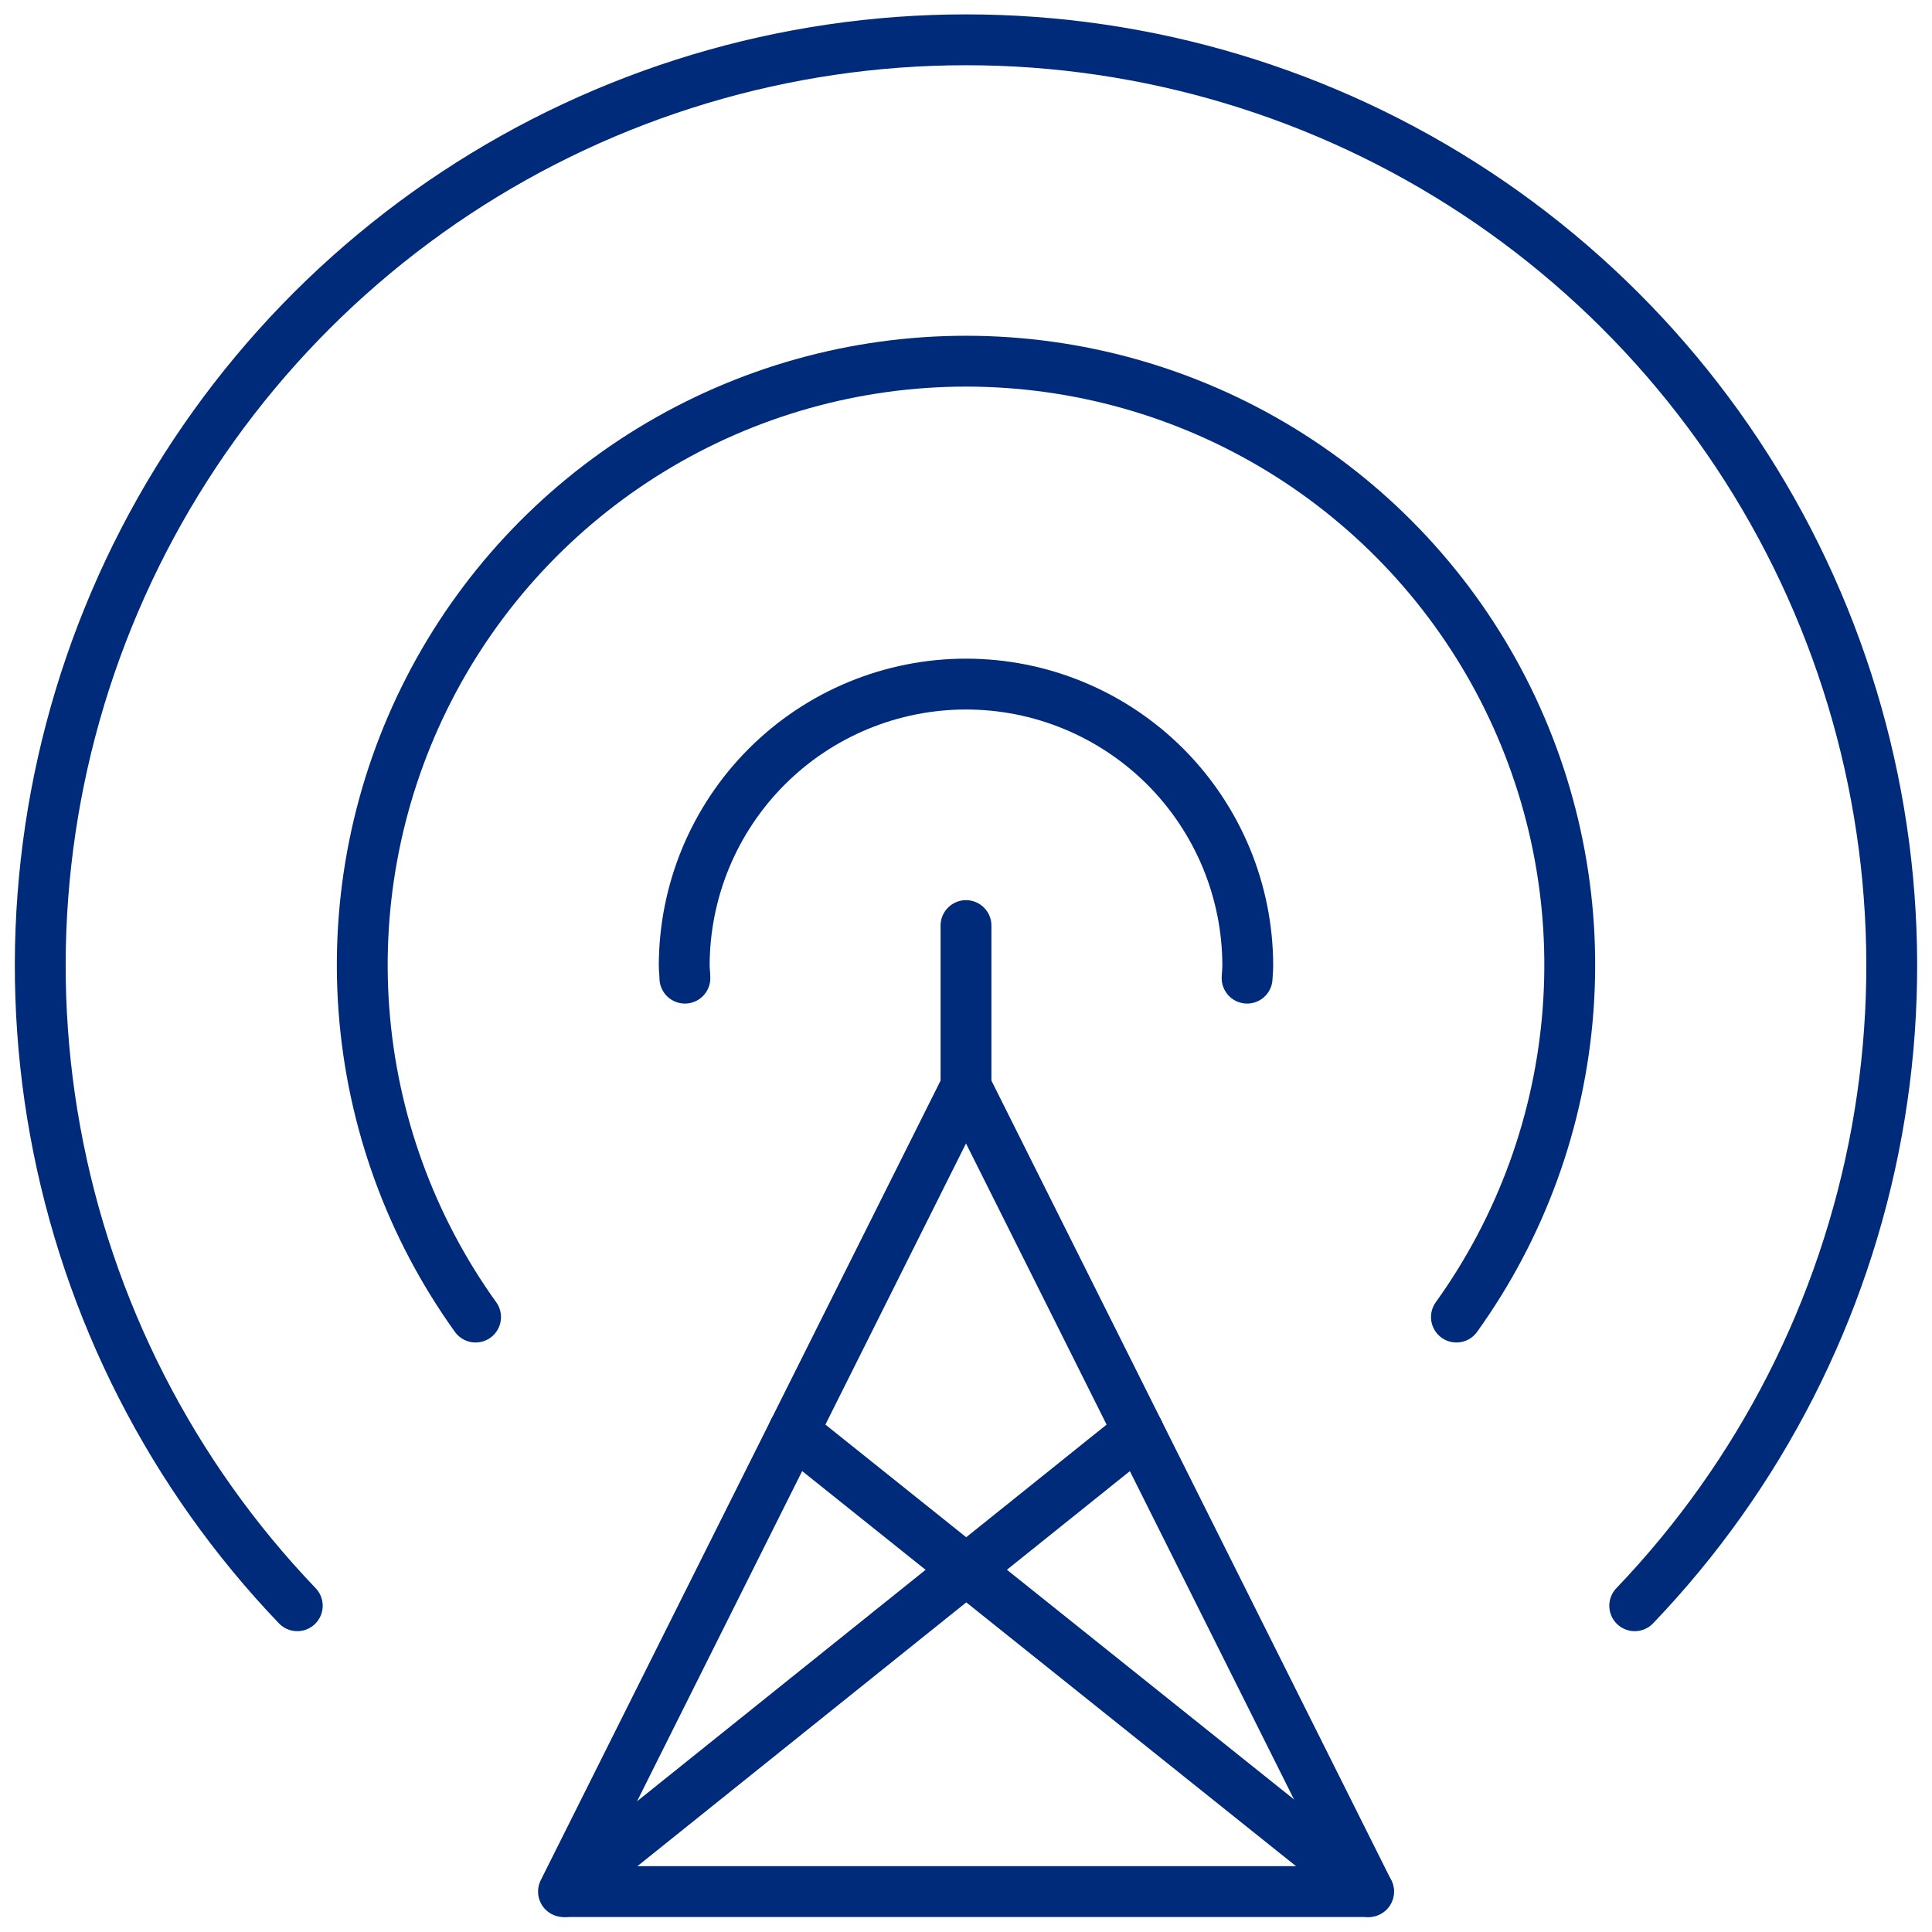
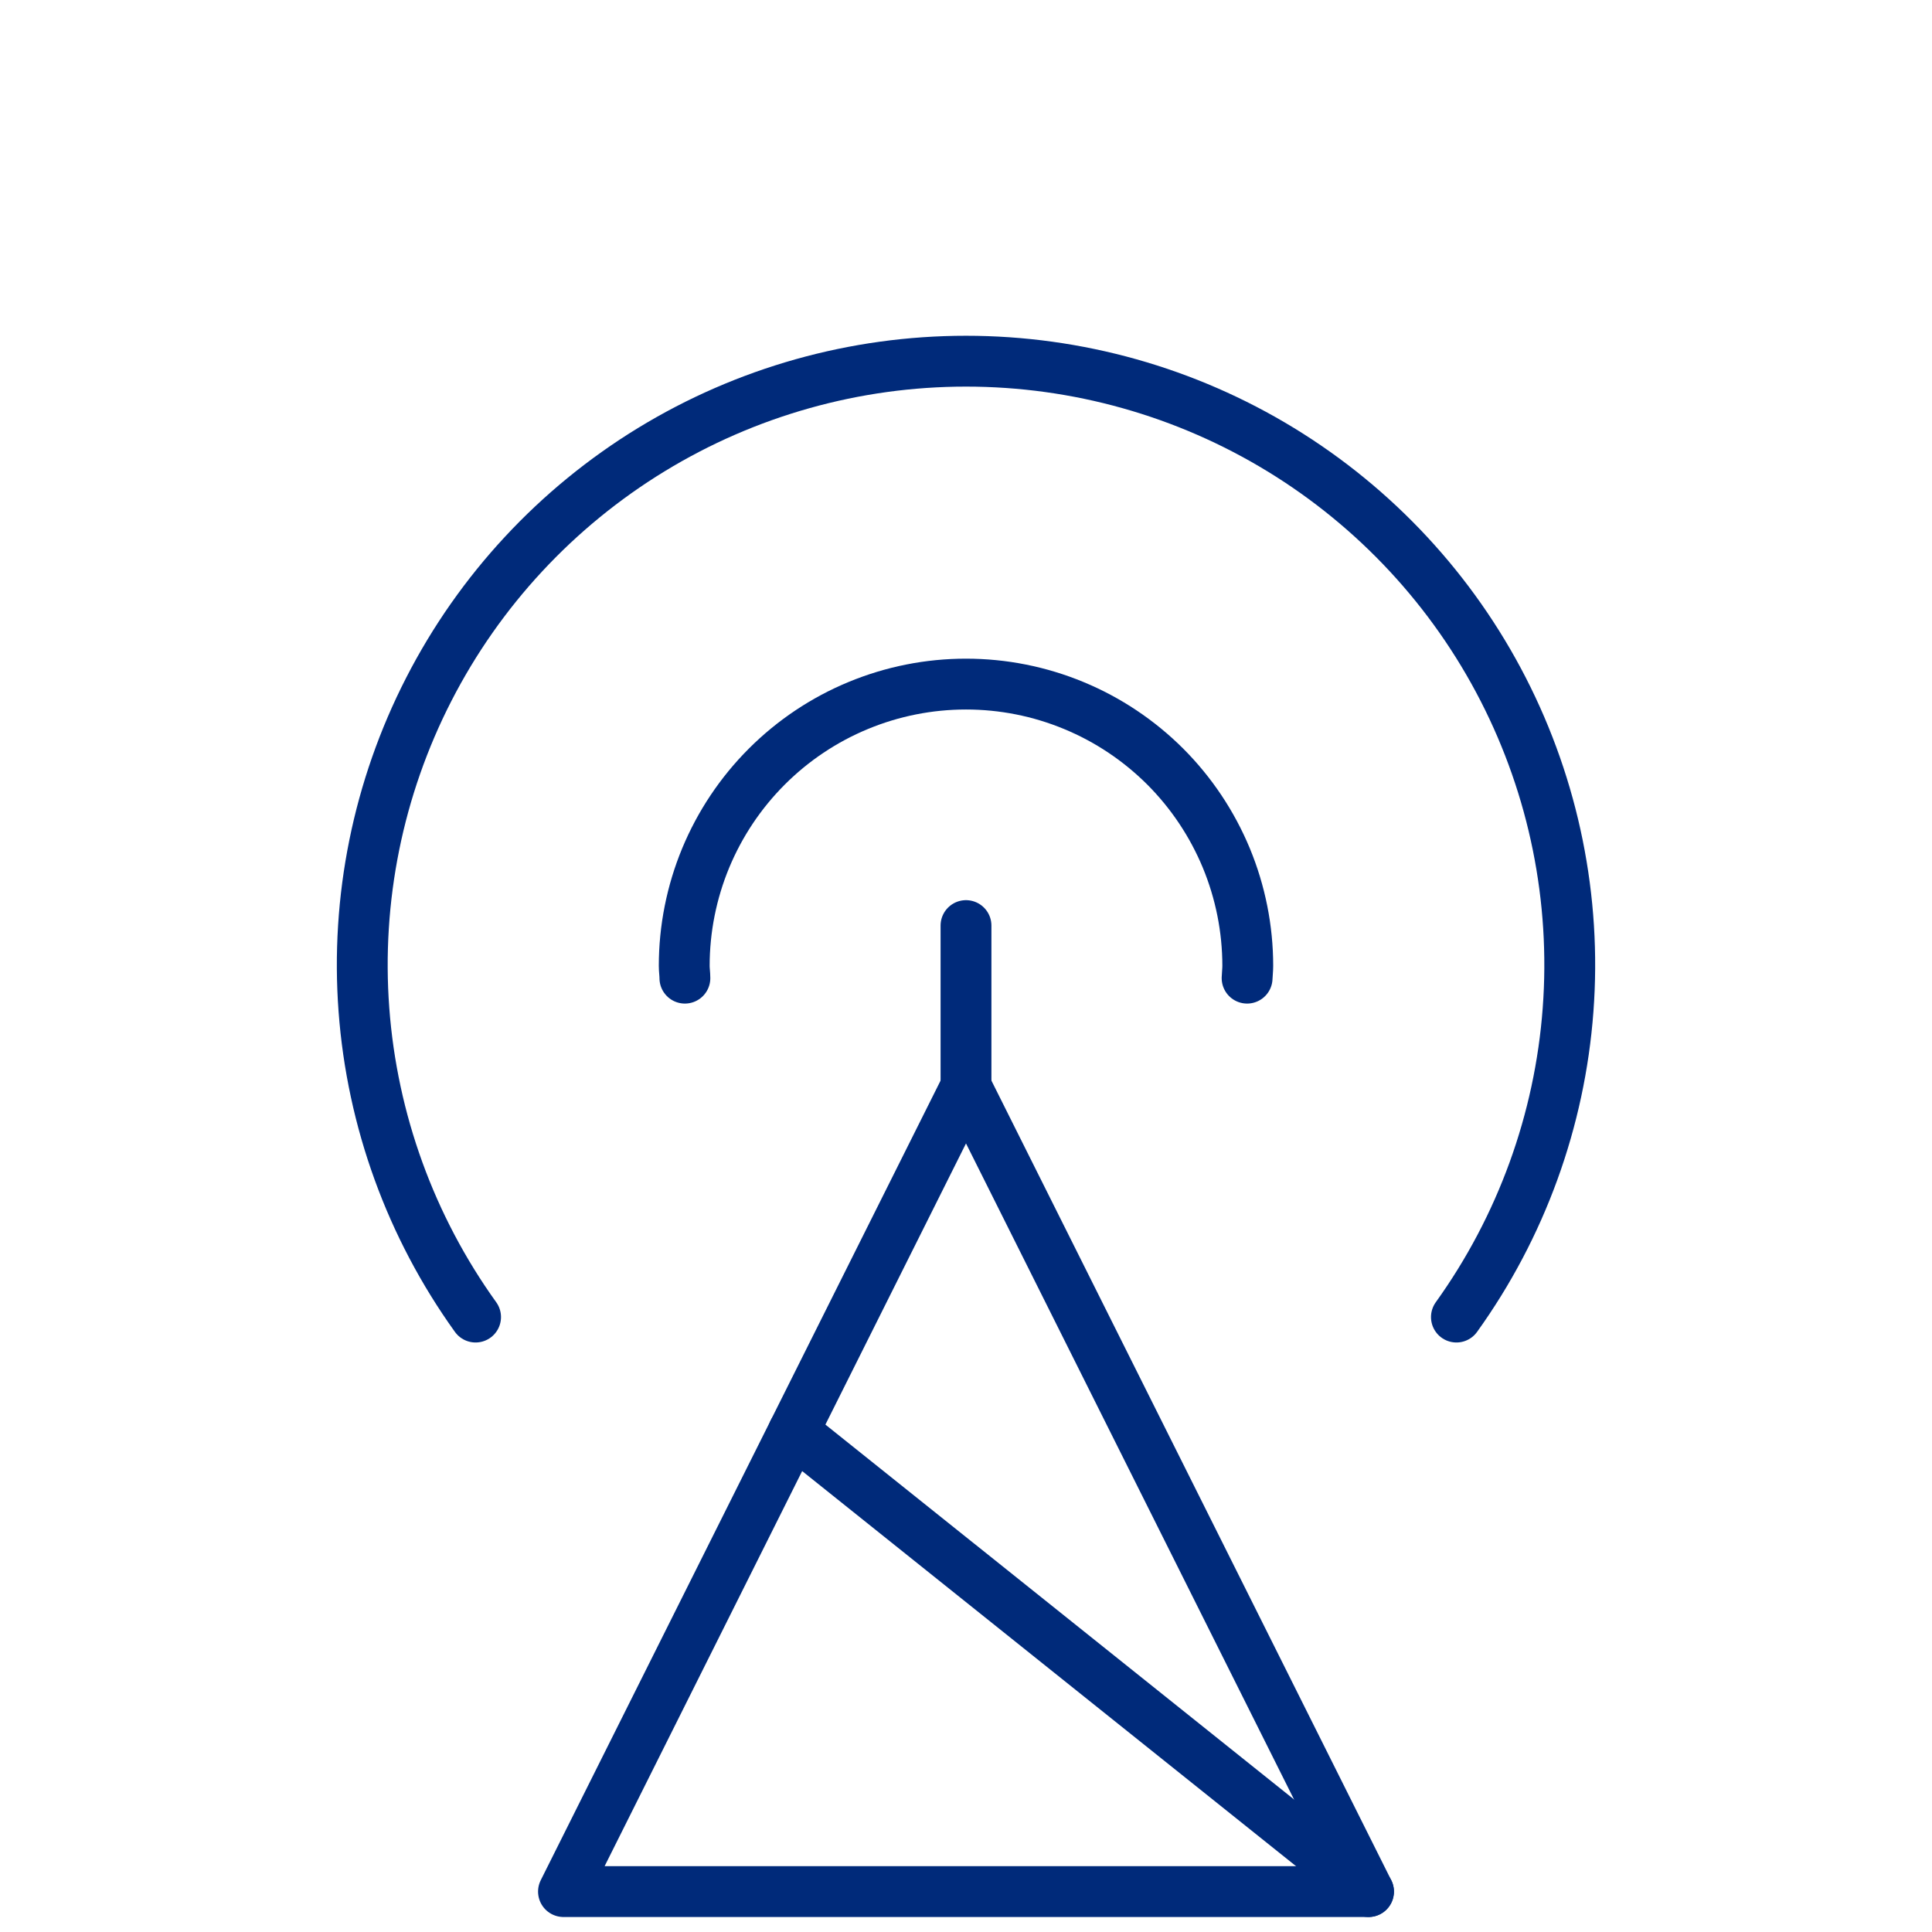
<svg xmlns="http://www.w3.org/2000/svg" width="38" height="38" viewBox="0 0 38 38" fill="none">
  <path d="M11.083 37.205H26.917L19 21.372L11.083 37.205Z" stroke="#002A7A" stroke-linecap="round" stroke-linejoin="round" />
-   <path d="M32.153 31.583C34.62 29.006 36.275 25.761 36.914 22.251C37.553 18.741 37.146 15.121 35.745 11.84C34.344 8.559 32.01 5.762 29.033 3.796C26.056 1.831 22.567 0.783 19 0.783C15.432 0.783 11.944 1.831 8.967 3.796C5.99 5.762 3.656 8.559 2.255 11.84C0.854 15.121 0.447 18.741 1.086 22.251C1.725 25.761 3.38 29.006 5.847 31.583" stroke="#002A7A" stroke-linecap="round" stroke-linejoin="round" />
  <path d="M9.354 25.905C8.08 24.131 7.32 22.039 7.158 19.861C6.996 17.683 7.437 15.502 8.434 13.558C9.431 11.614 10.945 9.984 12.809 8.845C14.674 7.706 16.816 7.104 19 7.104C21.184 7.104 23.326 7.706 25.191 8.845C27.055 9.984 28.569 11.614 29.566 13.558C30.563 15.502 31.005 17.683 30.842 19.861C30.68 22.039 29.92 24.131 28.646 25.905" stroke="#002A7A" stroke-linecap="round" stroke-linejoin="round" />
  <path d="M13.471 19.239C13.471 19.157 13.458 19.081 13.458 18.997C13.458 18.269 13.602 17.548 13.88 16.876C14.159 16.204 14.567 15.593 15.082 15.078C15.596 14.564 16.207 14.155 16.879 13.877C17.552 13.598 18.272 13.455 19 13.455C19.728 13.455 20.448 13.598 21.121 13.877C21.793 14.155 22.404 14.564 22.919 15.078C23.433 15.593 23.841 16.204 24.12 16.876C24.398 17.548 24.542 18.269 24.542 18.997C24.542 19.078 24.532 19.155 24.529 19.239" stroke="#002A7A" stroke-linecap="round" stroke-linejoin="round" />
  <path d="M19 21.372V18.205" stroke="#002A7A" stroke-linecap="round" stroke-linejoin="round" />
-   <path d="M11.115 37.205L22.393 28.158" stroke="#002A7A" stroke-linecap="round" stroke-linejoin="round" />
  <path d="M26.917 37.205L15.607 28.158" stroke="#002A7A" stroke-linecap="round" stroke-linejoin="round" />
</svg>